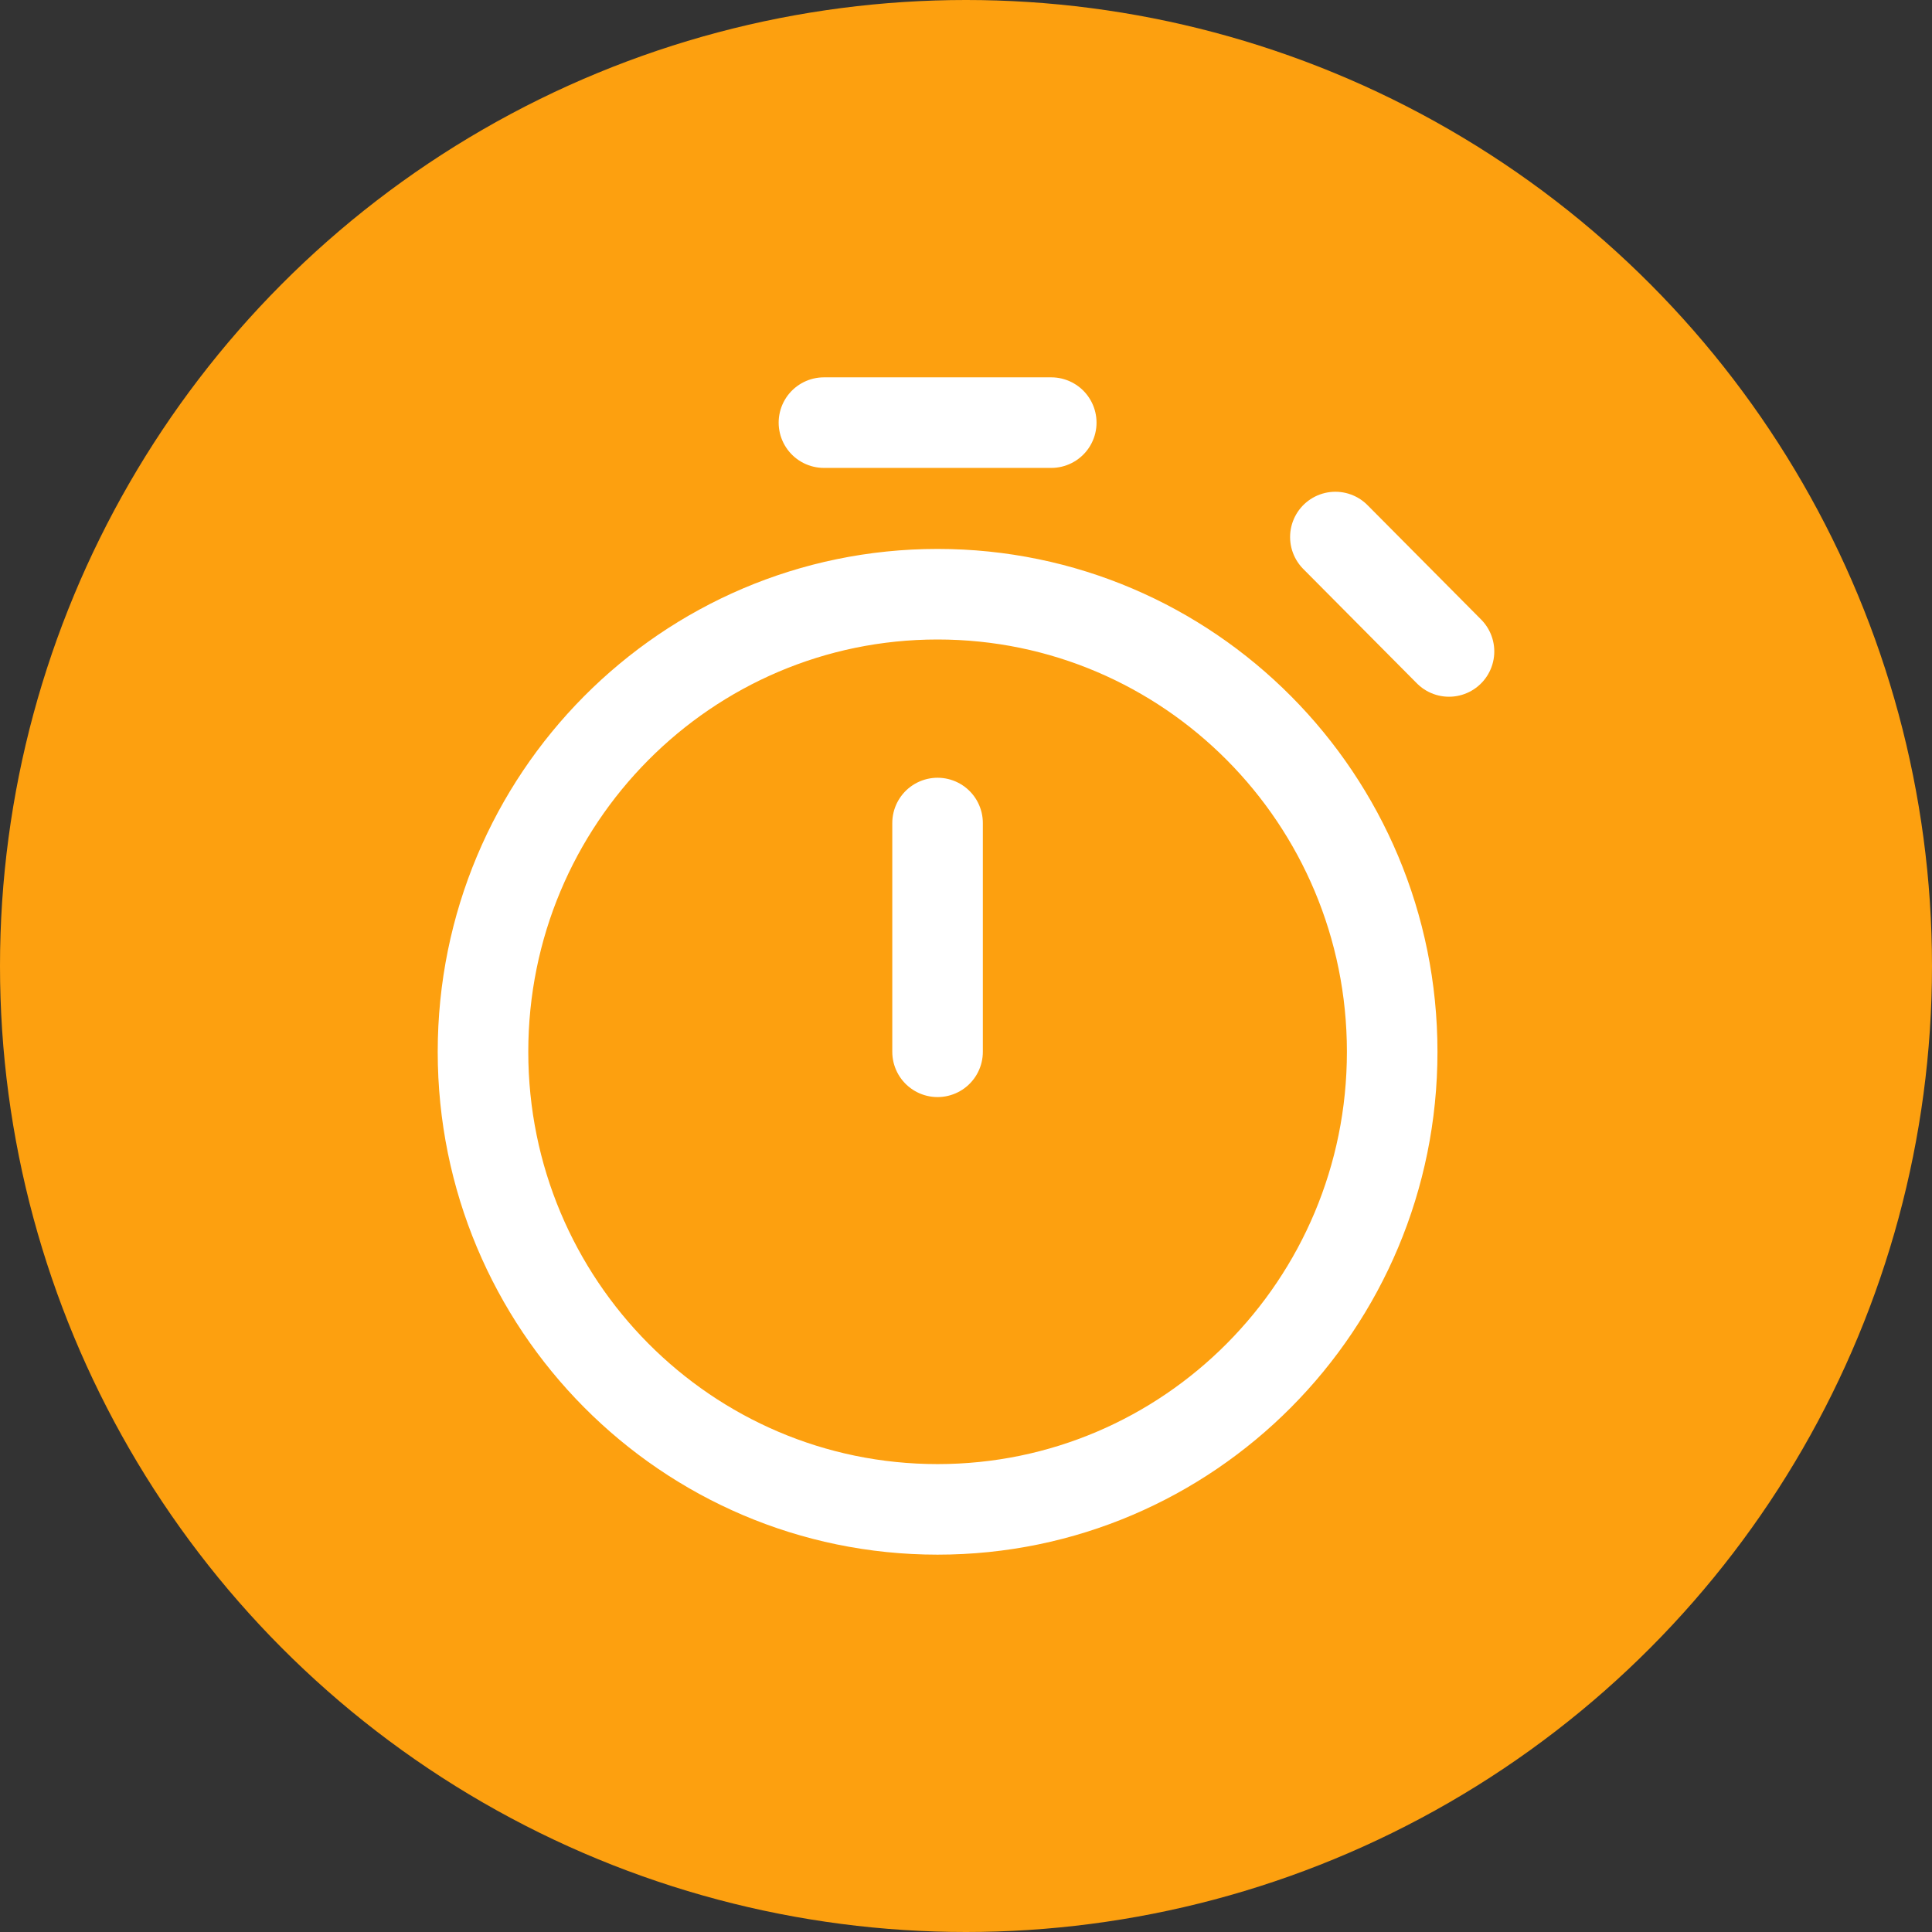
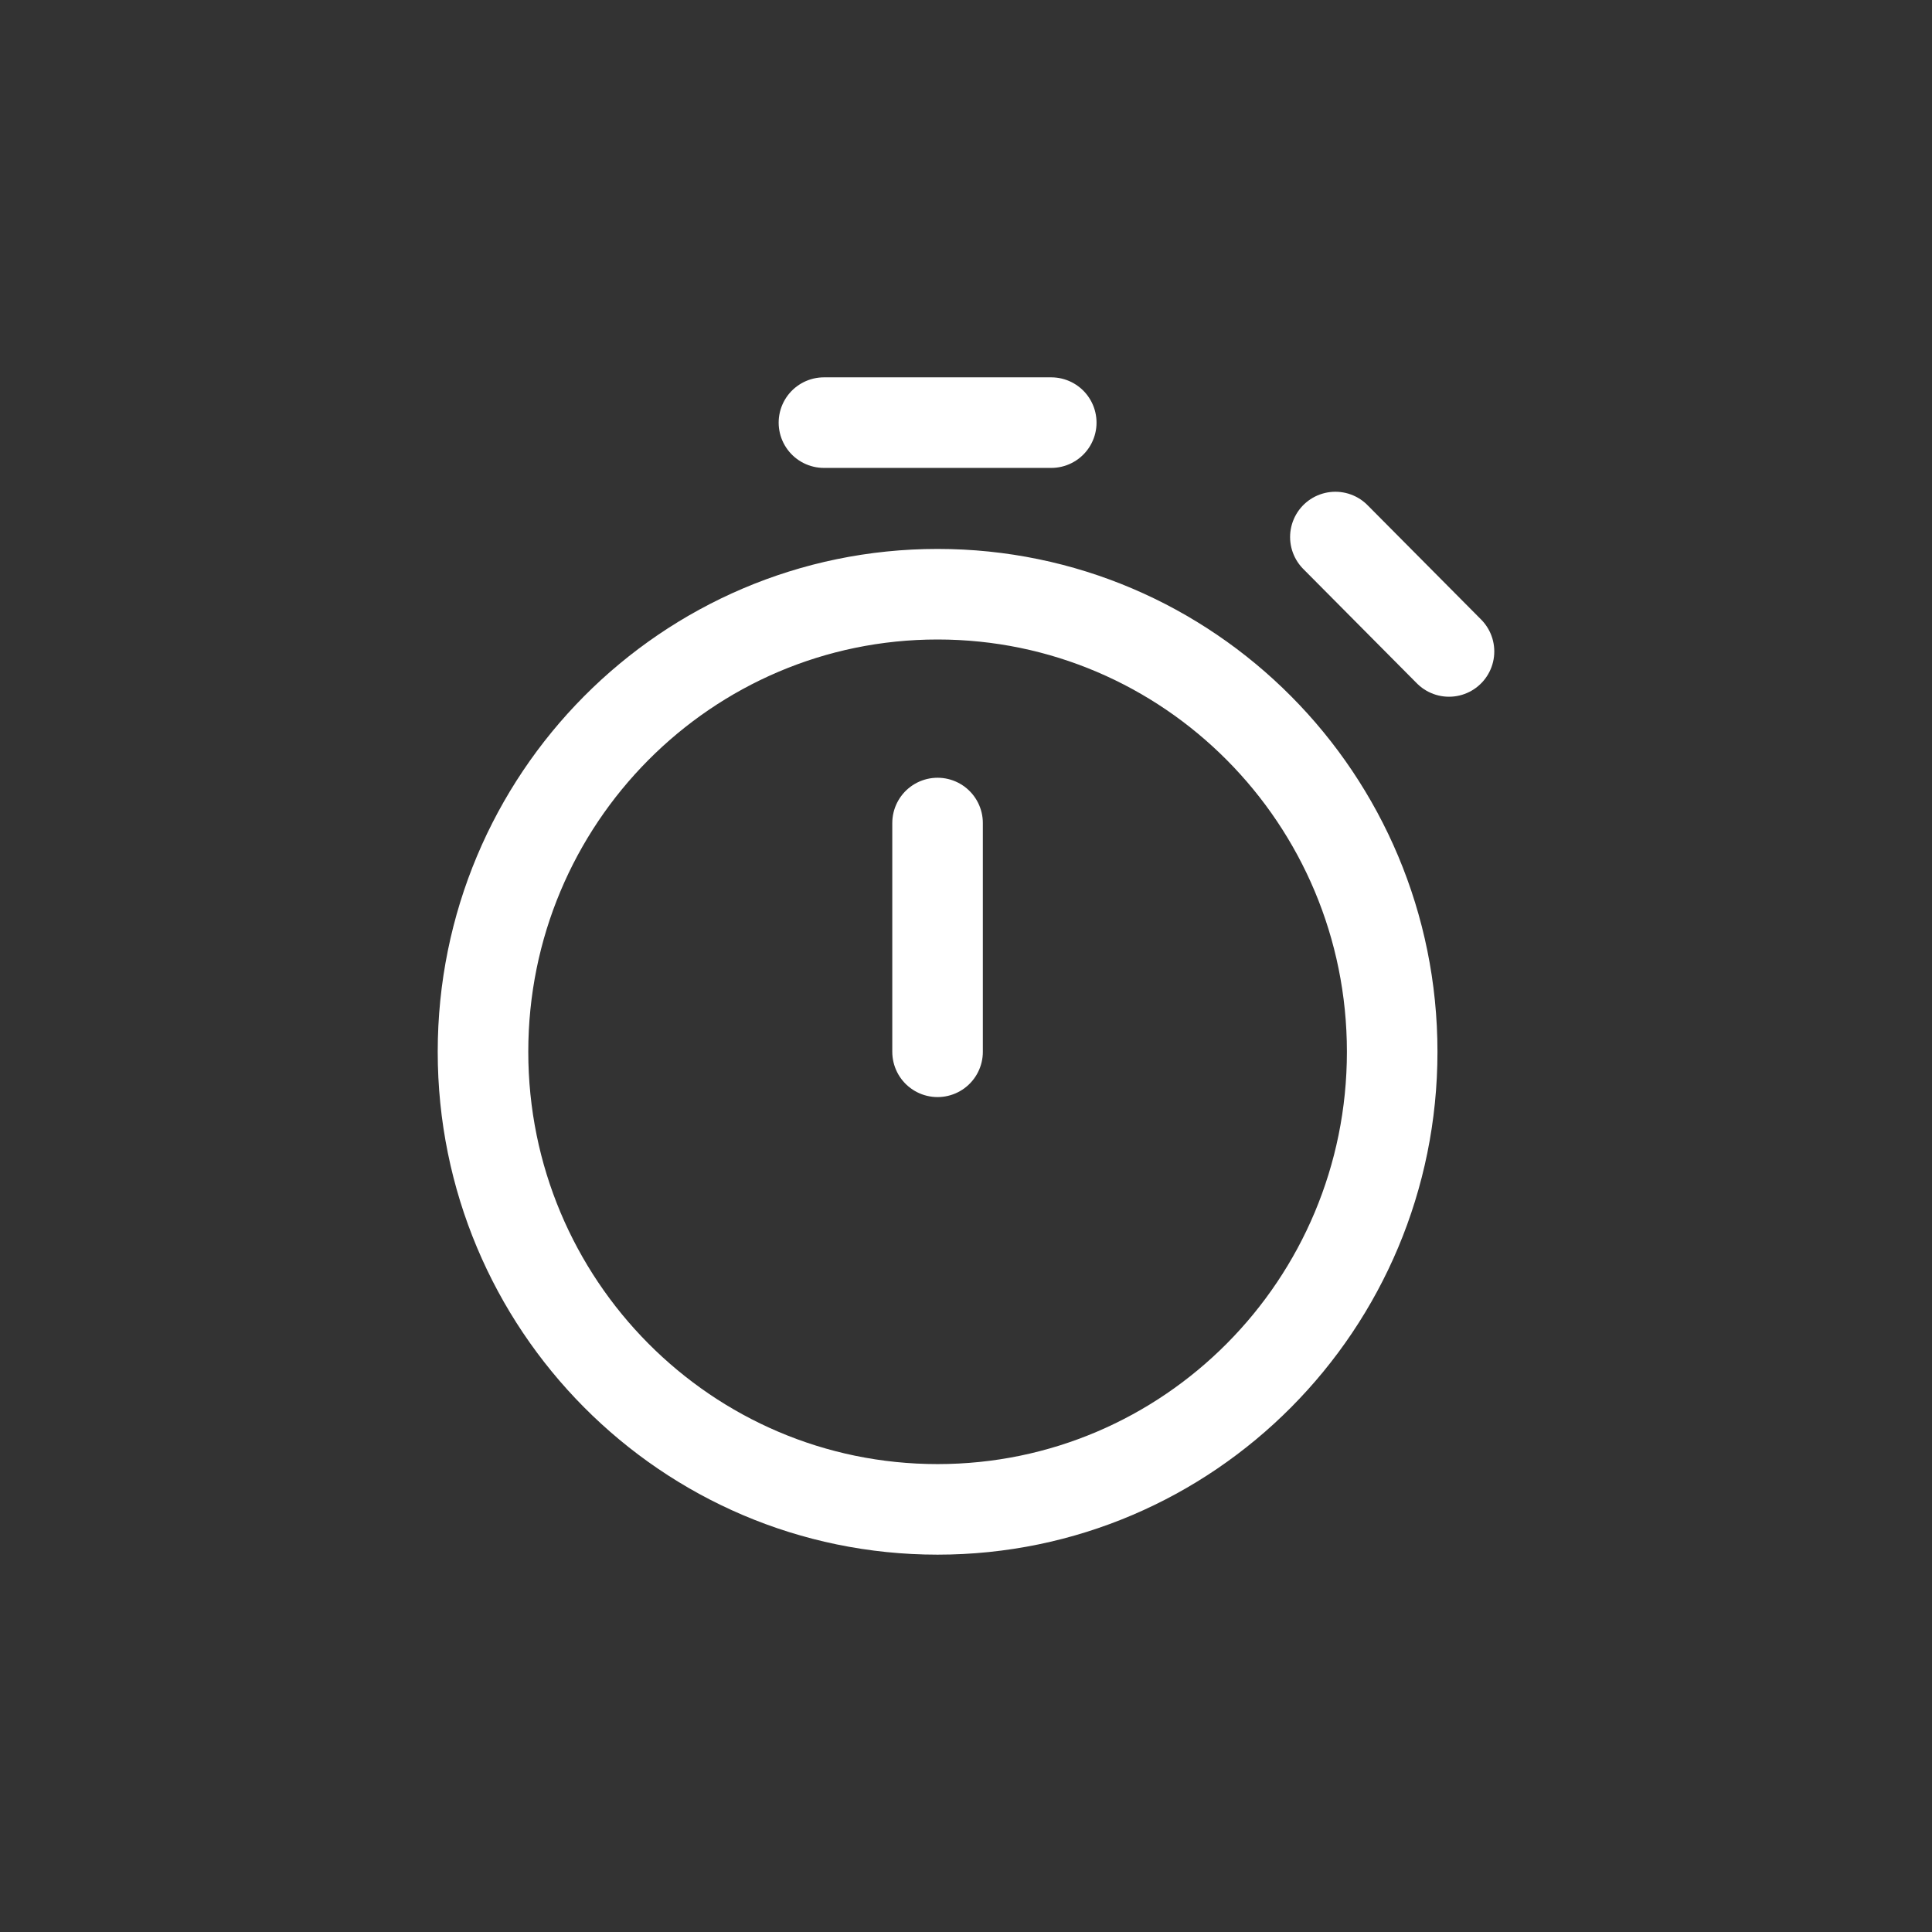
<svg xmlns="http://www.w3.org/2000/svg" width="32" height="32" viewBox="0 0 32 32" fill="none">
  <rect x="0" y="0" width="32" height="32" fill="#333333" stroke="none" />
-   <circle cx="16" cy="16" r="16" fill="#FDA00F" />
  <path d="M15.529 17.421V13.632M24 10.79L22.118 8.895M13.647 7H17.412M15.529 25C11.371 25 8 21.607 8 17.421C8 13.235 11.371 9.842 15.529 9.842C19.688 9.842 23.059 13.235 23.059 17.421C23.059 21.607 19.688 25 15.529 25Z" stroke="white" stroke-width="1.5" stroke-linecap="round" stroke-linejoin="round" />
</svg>